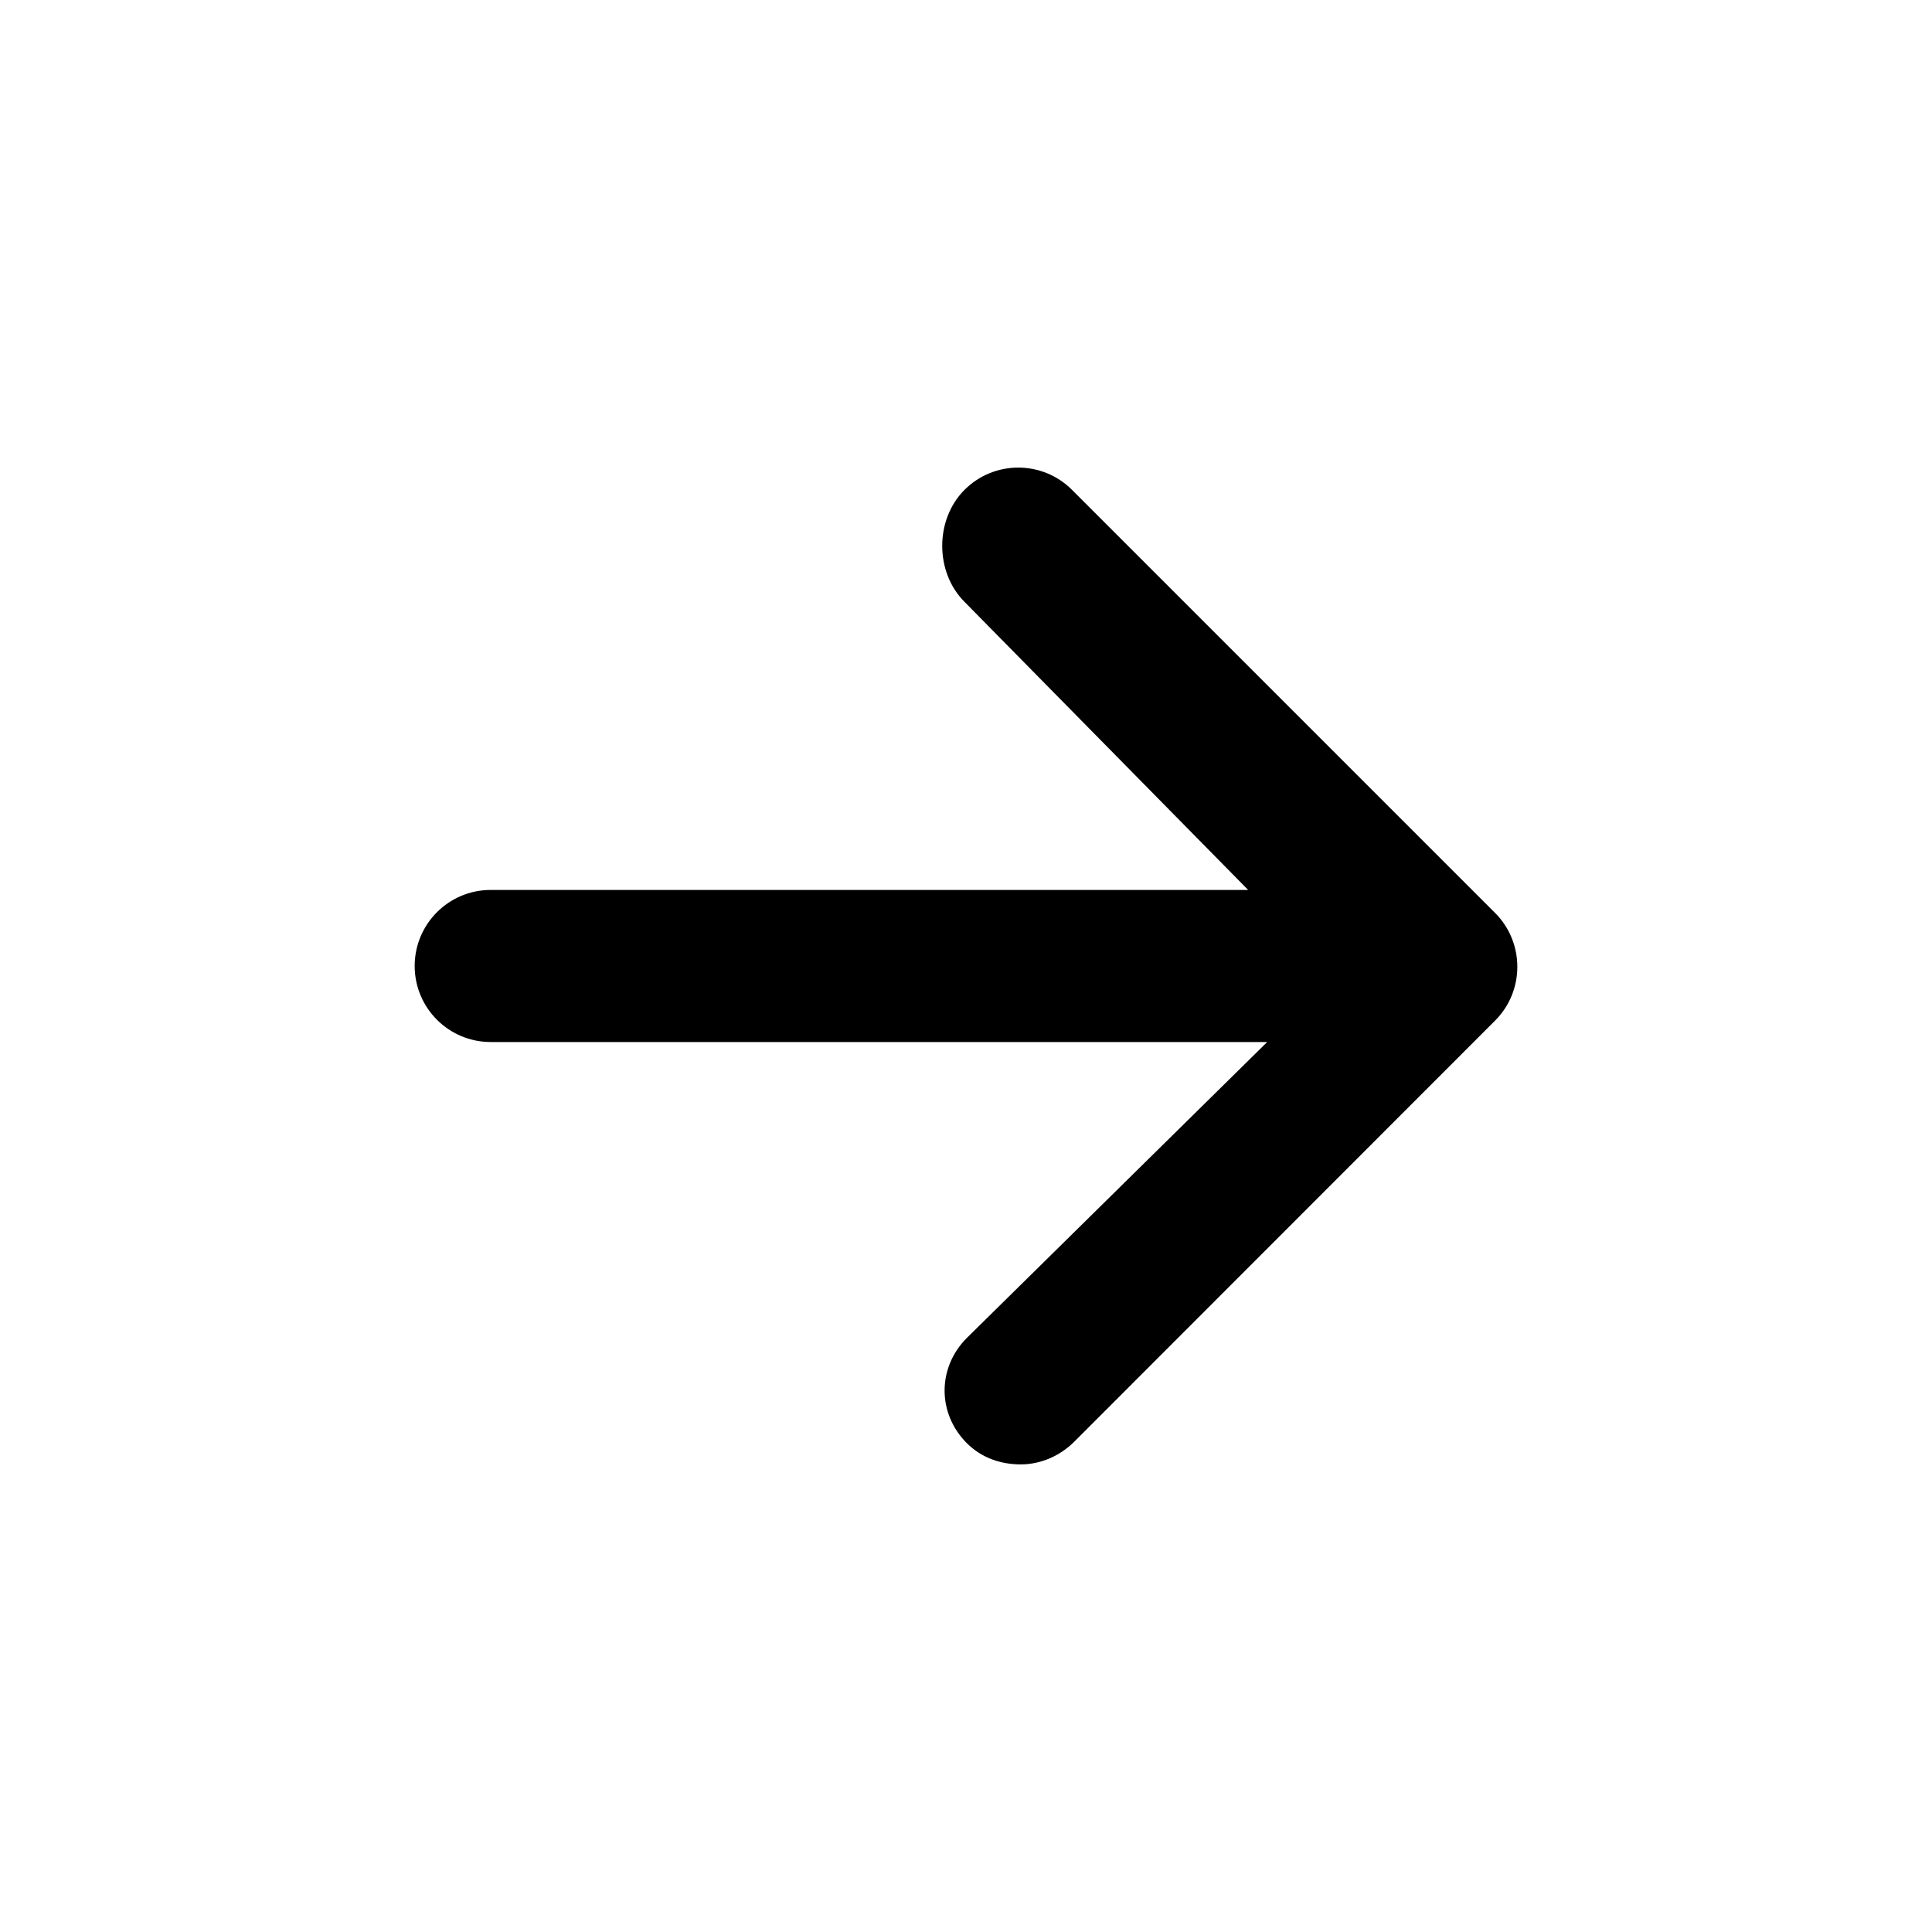
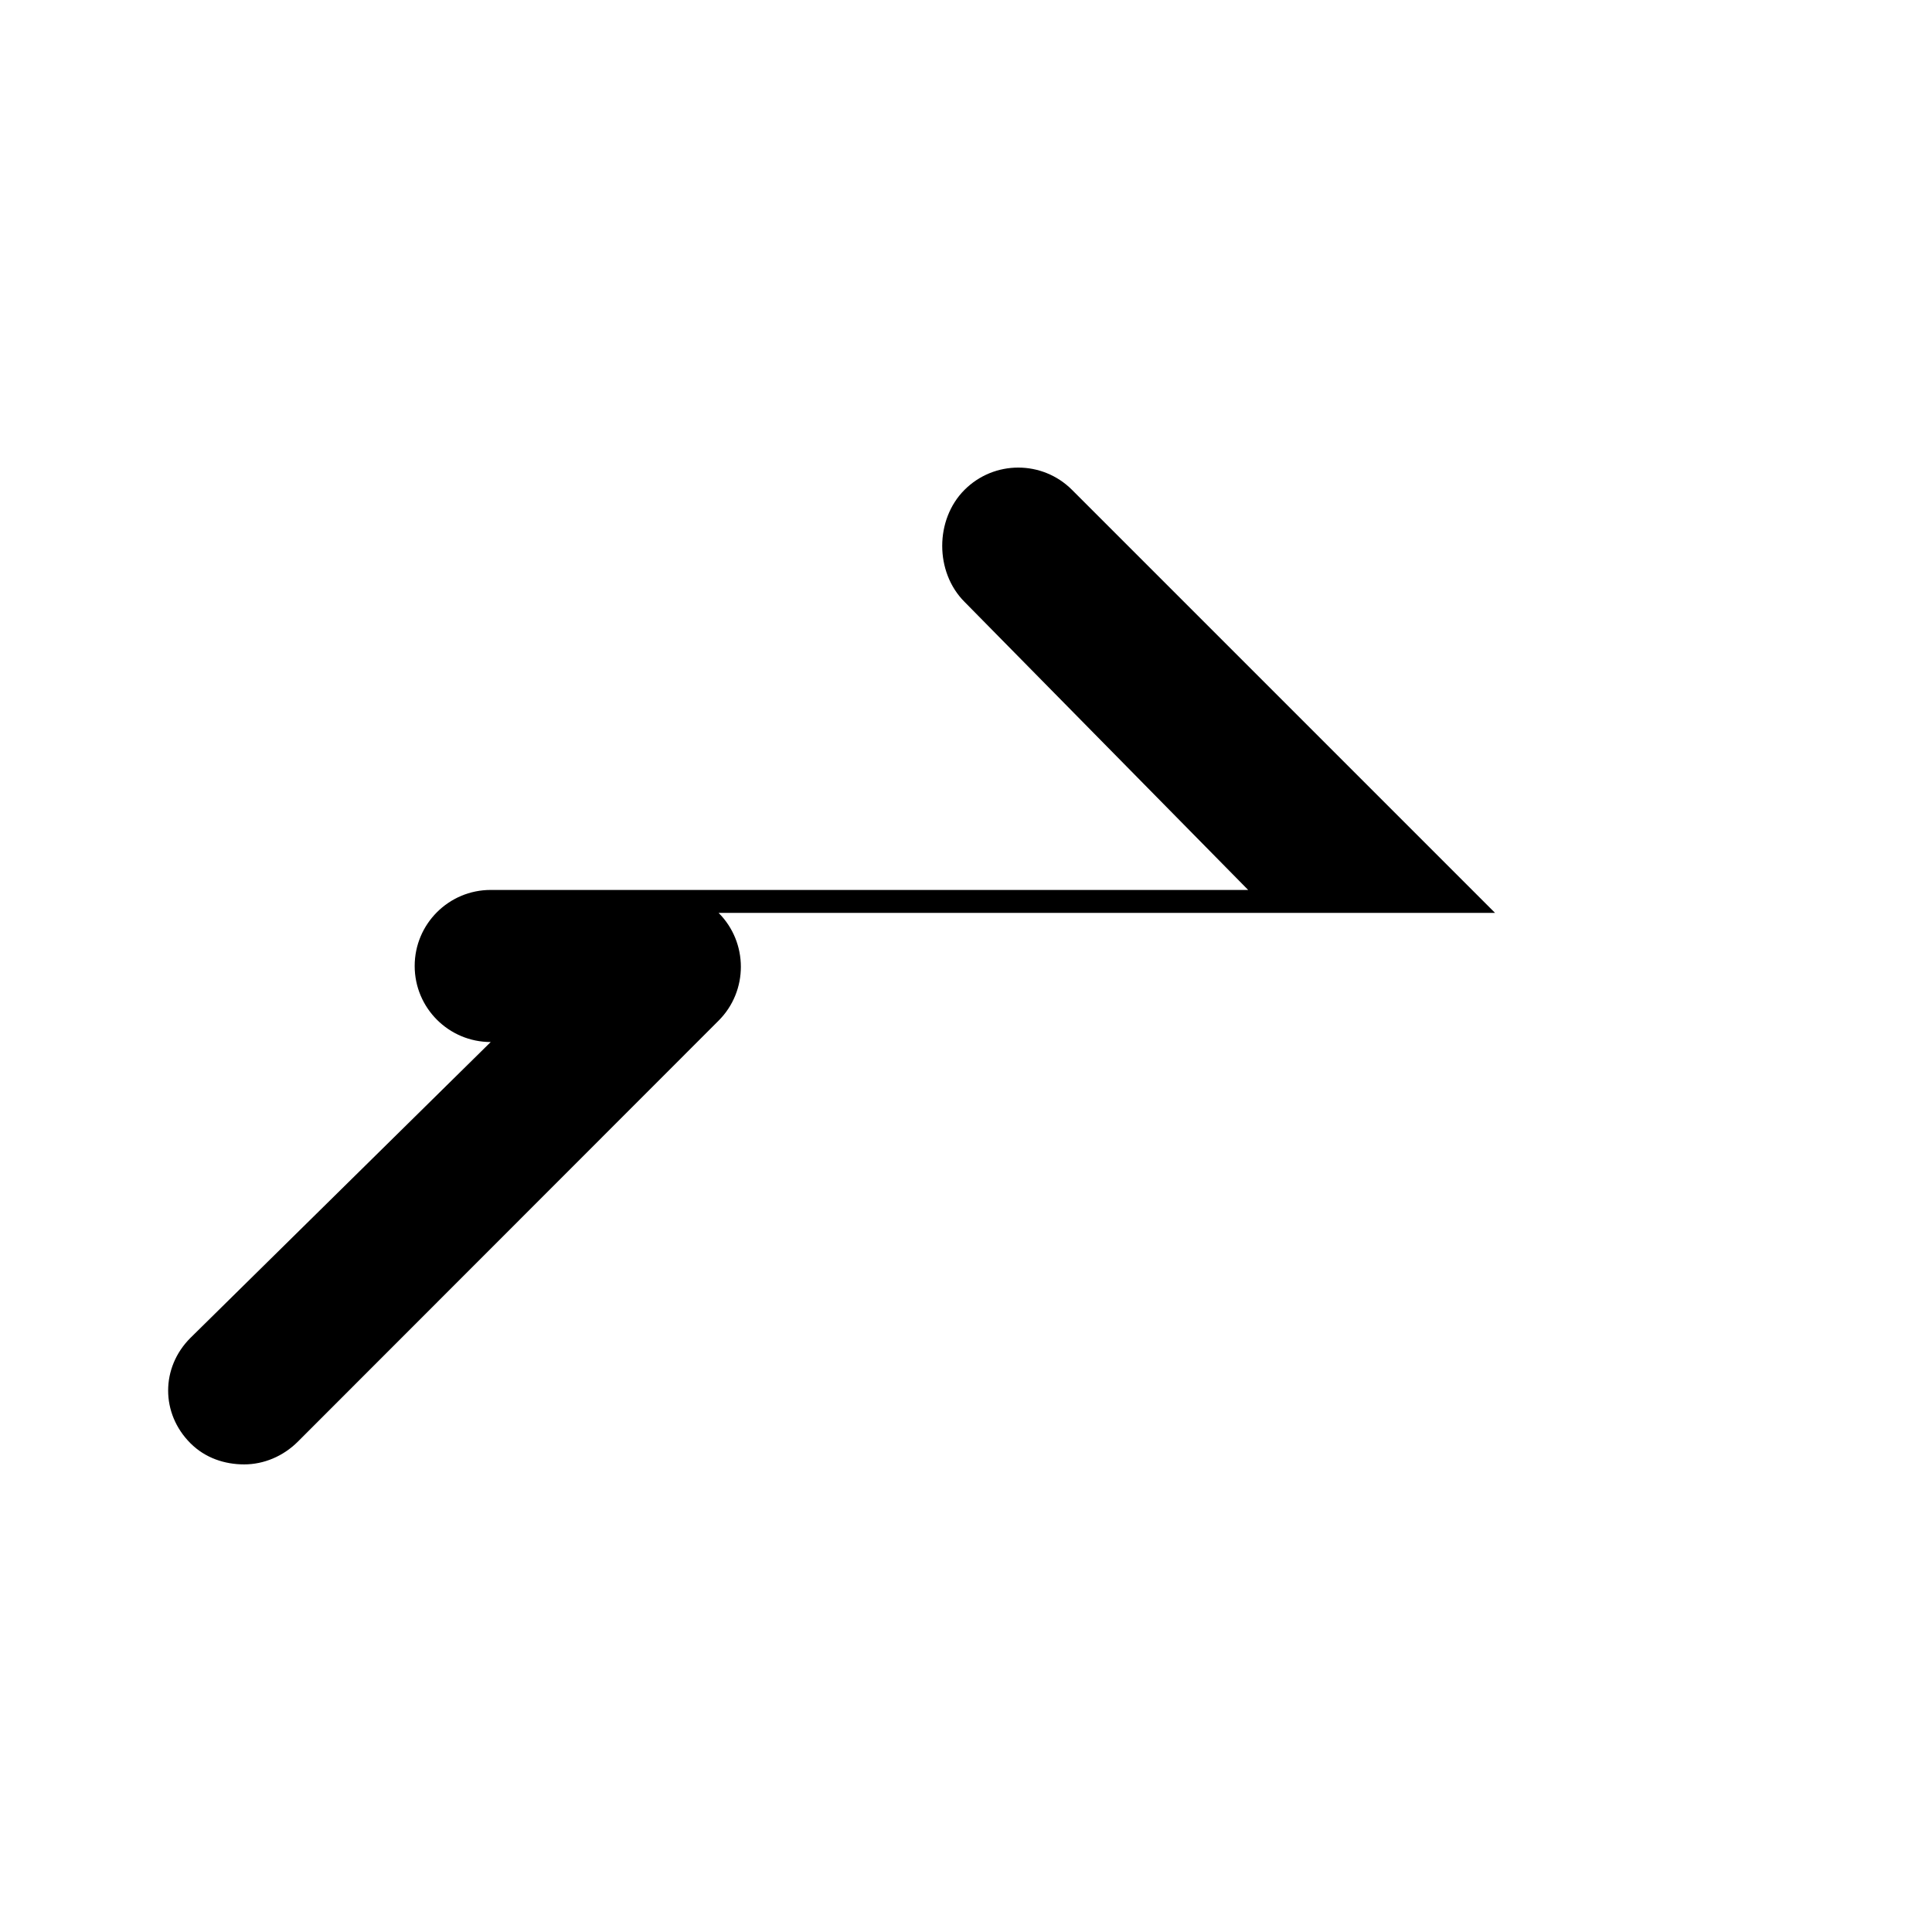
<svg xmlns="http://www.w3.org/2000/svg" fill="#000000" width="800px" height="800px" version="1.1" viewBox="144 144 512 512">
-   <path d="m540.2 385.92-112.1-112.1c-7.863-7.871-20.637-7.871-28.496 0-7.875 7.875-7.875 21.801 0 29.676l75.172 76.348h-200.73c-11.129 0-20.152 9.023-20.152 20.152s9.023 20.152 20.152 20.152h205.77l-79.582 78.41c-7.875 7.871-7.875 20.043 0 27.91 3.93 3.934 9.094 5.613 14.246 5.613 5.152 0 10.316-2.117 14.246-6.051l111.47-111.54c7.879-7.863 7.879-20.695 0.004-28.57z" />
+   <path d="m540.2 385.92-112.1-112.1c-7.863-7.871-20.637-7.871-28.496 0-7.875 7.875-7.875 21.801 0 29.676l75.172 76.348h-200.73c-11.129 0-20.152 9.023-20.152 20.152s9.023 20.152 20.152 20.152l-79.582 78.41c-7.875 7.871-7.875 20.043 0 27.91 3.93 3.934 9.094 5.613 14.246 5.613 5.152 0 10.316-2.117 14.246-6.051l111.47-111.54c7.879-7.863 7.879-20.695 0.004-28.57z" />
</svg>